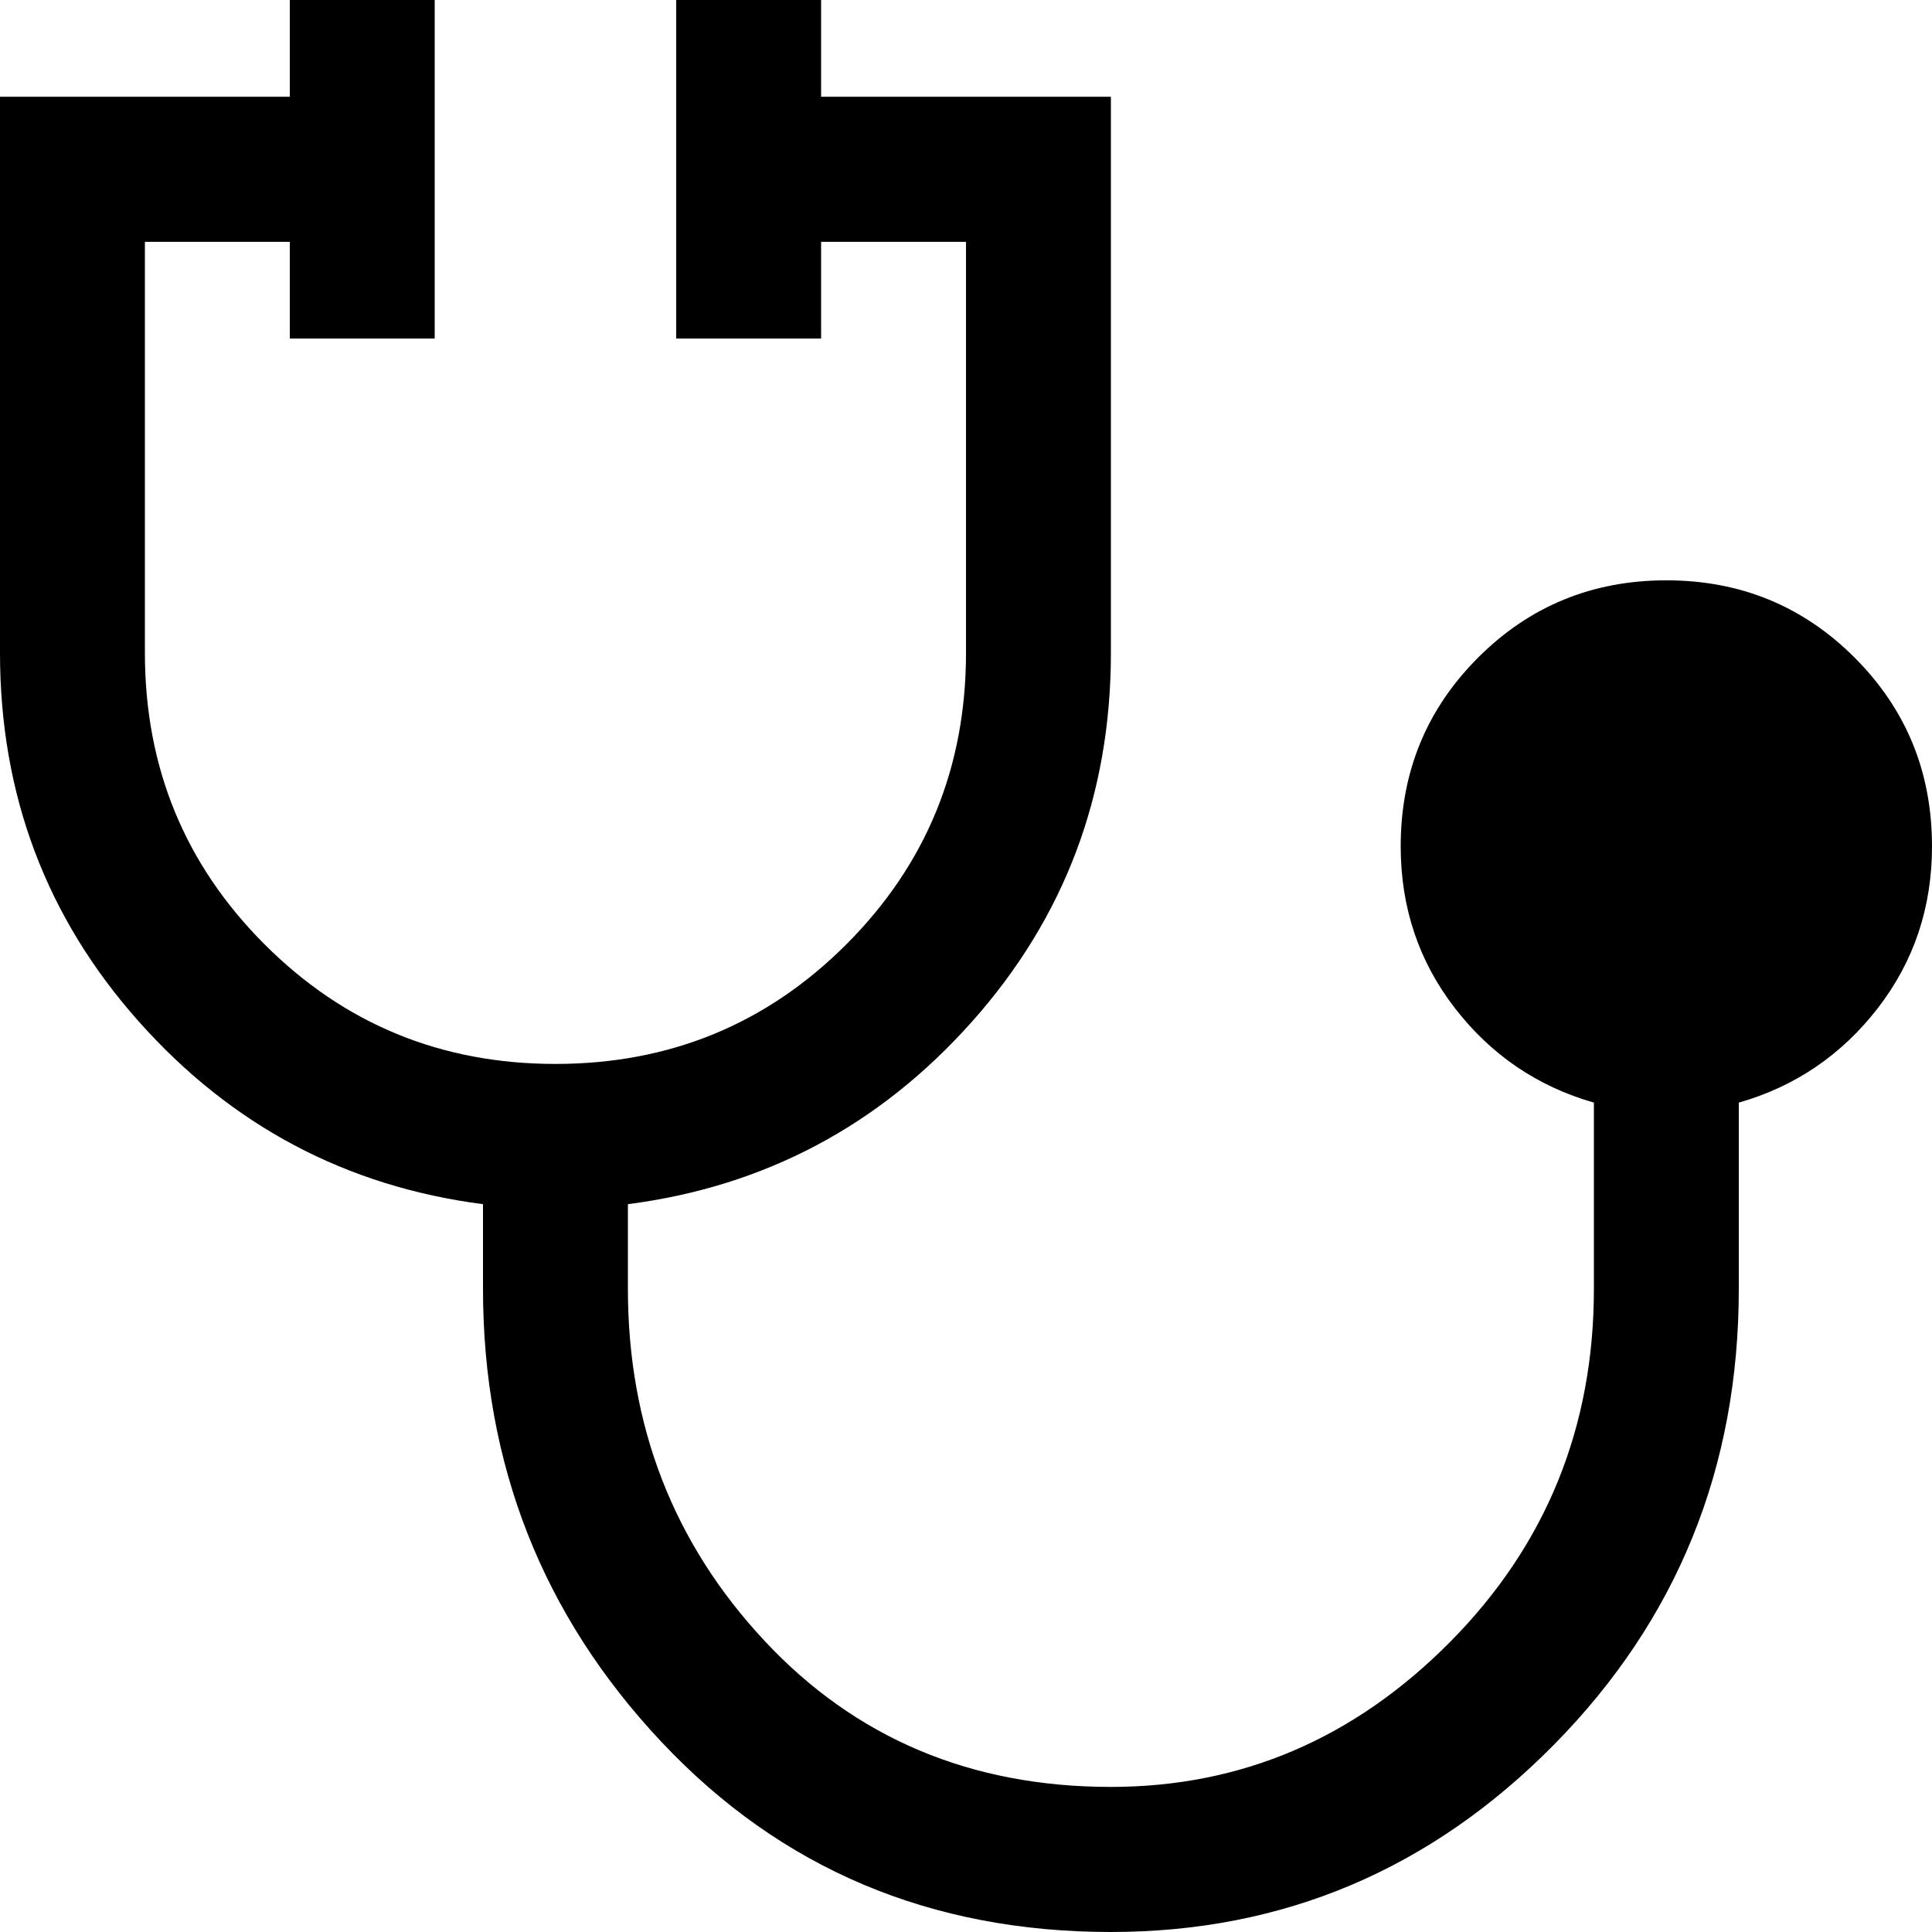
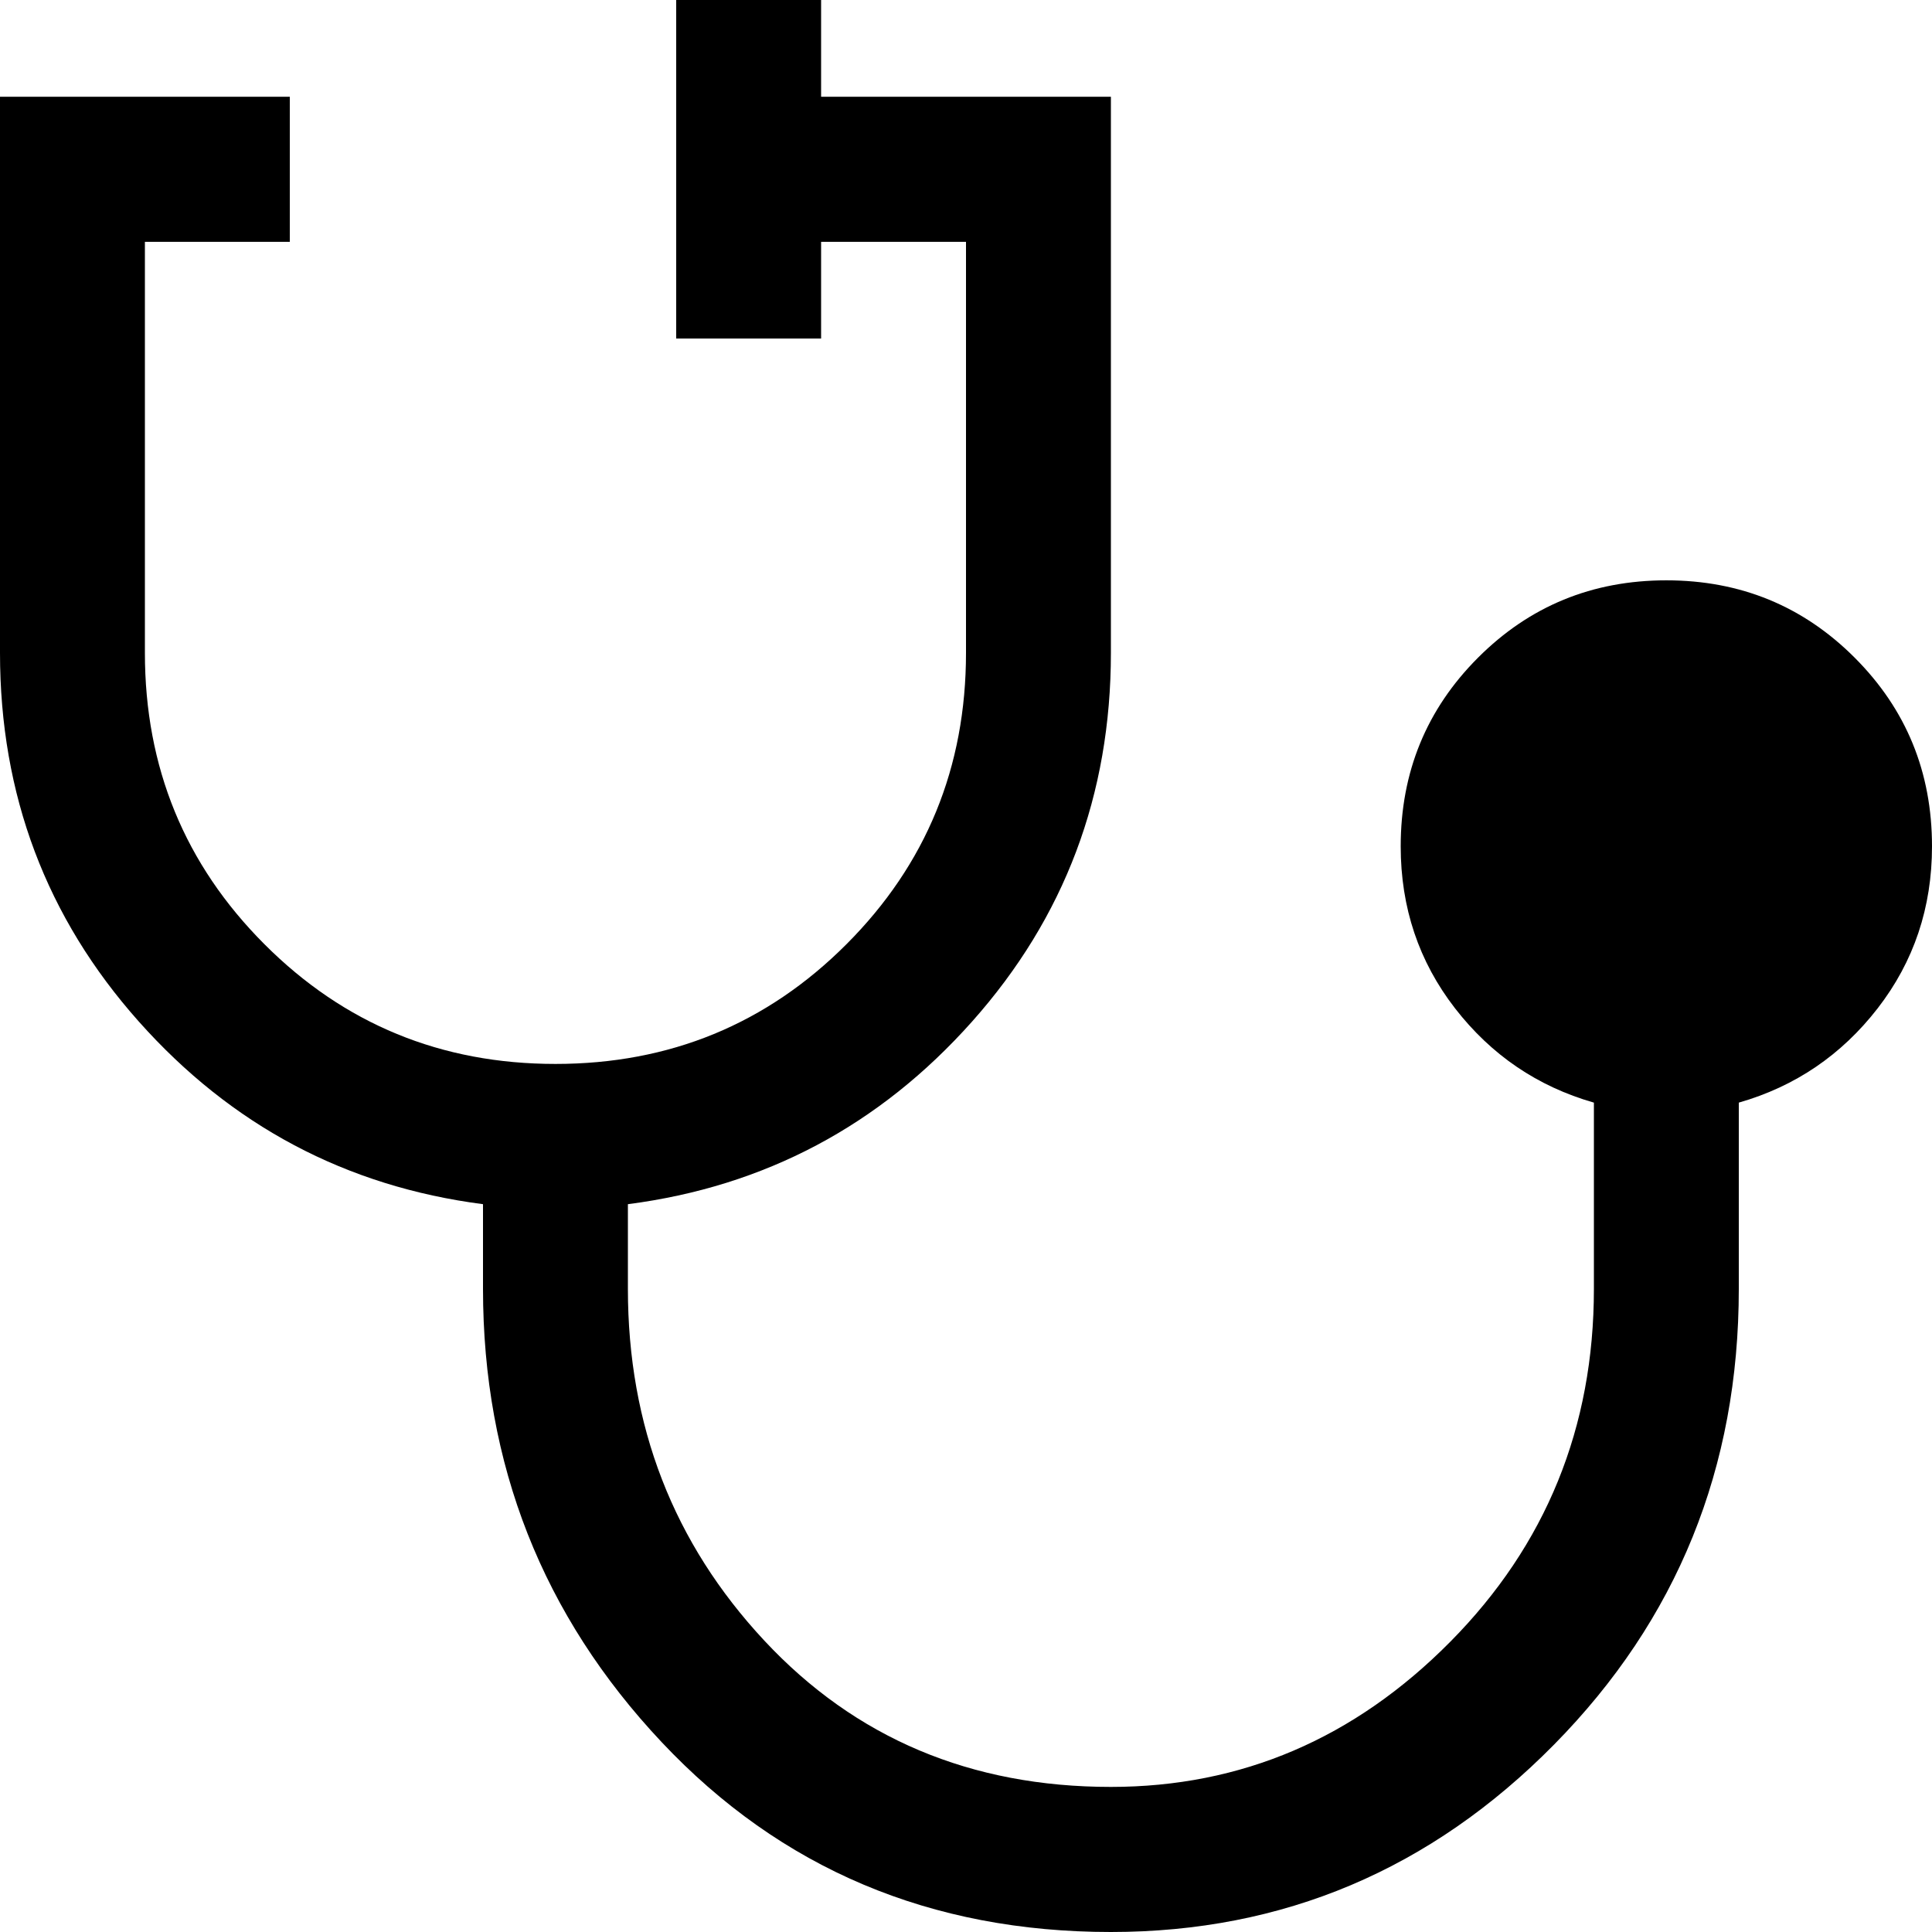
<svg xmlns="http://www.w3.org/2000/svg" width="74" height="74" viewBox="0 0 74 74" fill="none">
-   <path d="M42.55 74C35.643 74 29.908 71.577 25.345 66.73C20.782 61.883 18.5 56.094 18.5 49.364V46.123C13.258 45.444 8.865 43.113 5.319 39.13C1.773 35.148 0 30.44 0 25.006V3.705H11.1V0H16.65V12.966H11.1V9.262H5.55V25.006C5.55 29.39 7.076 33.11 10.129 36.166C13.181 39.223 16.897 40.751 21.275 40.751C25.653 40.751 29.369 39.223 32.421 36.166C35.474 33.11 37 29.39 37 25.006V9.262H31.45V12.966H25.9V0H31.45V3.705H42.55V25.006C42.55 30.44 40.777 35.148 37.231 39.13C33.685 43.113 29.292 45.444 24.05 46.123V49.364C24.05 54.612 25.792 59.104 29.276 62.84C32.76 66.575 37.185 68.443 42.55 68.443C47.545 68.443 51.877 66.591 55.546 62.886C59.215 59.181 61.05 54.674 61.05 49.364V42.233C58.892 41.615 57.119 40.411 55.731 38.621C54.344 36.83 53.65 34.762 53.65 32.416C53.65 29.575 54.637 27.167 56.61 25.192C58.583 23.216 60.988 22.228 63.825 22.228C66.662 22.228 69.067 23.216 71.04 25.192C73.013 27.167 74 29.575 74 32.416C74 34.762 73.306 36.83 71.919 38.621C70.531 40.411 68.758 41.615 66.6 42.233V49.364C66.6 56.218 64.241 62.037 59.524 66.822C54.806 71.607 49.148 74 42.55 74Z" fill="black" />
+   <path d="M42.55 74C35.643 74 29.908 71.577 25.345 66.73C20.782 61.883 18.5 56.094 18.5 49.364V46.123C13.258 45.444 8.865 43.113 5.319 39.13C1.773 35.148 0 30.44 0 25.006V3.705H11.1V0V12.966H11.1V9.262H5.55V25.006C5.55 29.39 7.076 33.11 10.129 36.166C13.181 39.223 16.897 40.751 21.275 40.751C25.653 40.751 29.369 39.223 32.421 36.166C35.474 33.11 37 29.39 37 25.006V9.262H31.45V12.966H25.9V0H31.45V3.705H42.55V25.006C42.55 30.44 40.777 35.148 37.231 39.13C33.685 43.113 29.292 45.444 24.05 46.123V49.364C24.05 54.612 25.792 59.104 29.276 62.84C32.76 66.575 37.185 68.443 42.55 68.443C47.545 68.443 51.877 66.591 55.546 62.886C59.215 59.181 61.05 54.674 61.05 49.364V42.233C58.892 41.615 57.119 40.411 55.731 38.621C54.344 36.83 53.65 34.762 53.65 32.416C53.65 29.575 54.637 27.167 56.61 25.192C58.583 23.216 60.988 22.228 63.825 22.228C66.662 22.228 69.067 23.216 71.04 25.192C73.013 27.167 74 29.575 74 32.416C74 34.762 73.306 36.83 71.919 38.621C70.531 40.411 68.758 41.615 66.6 42.233V49.364C66.6 56.218 64.241 62.037 59.524 66.822C54.806 71.607 49.148 74 42.55 74Z" fill="black" />
</svg>